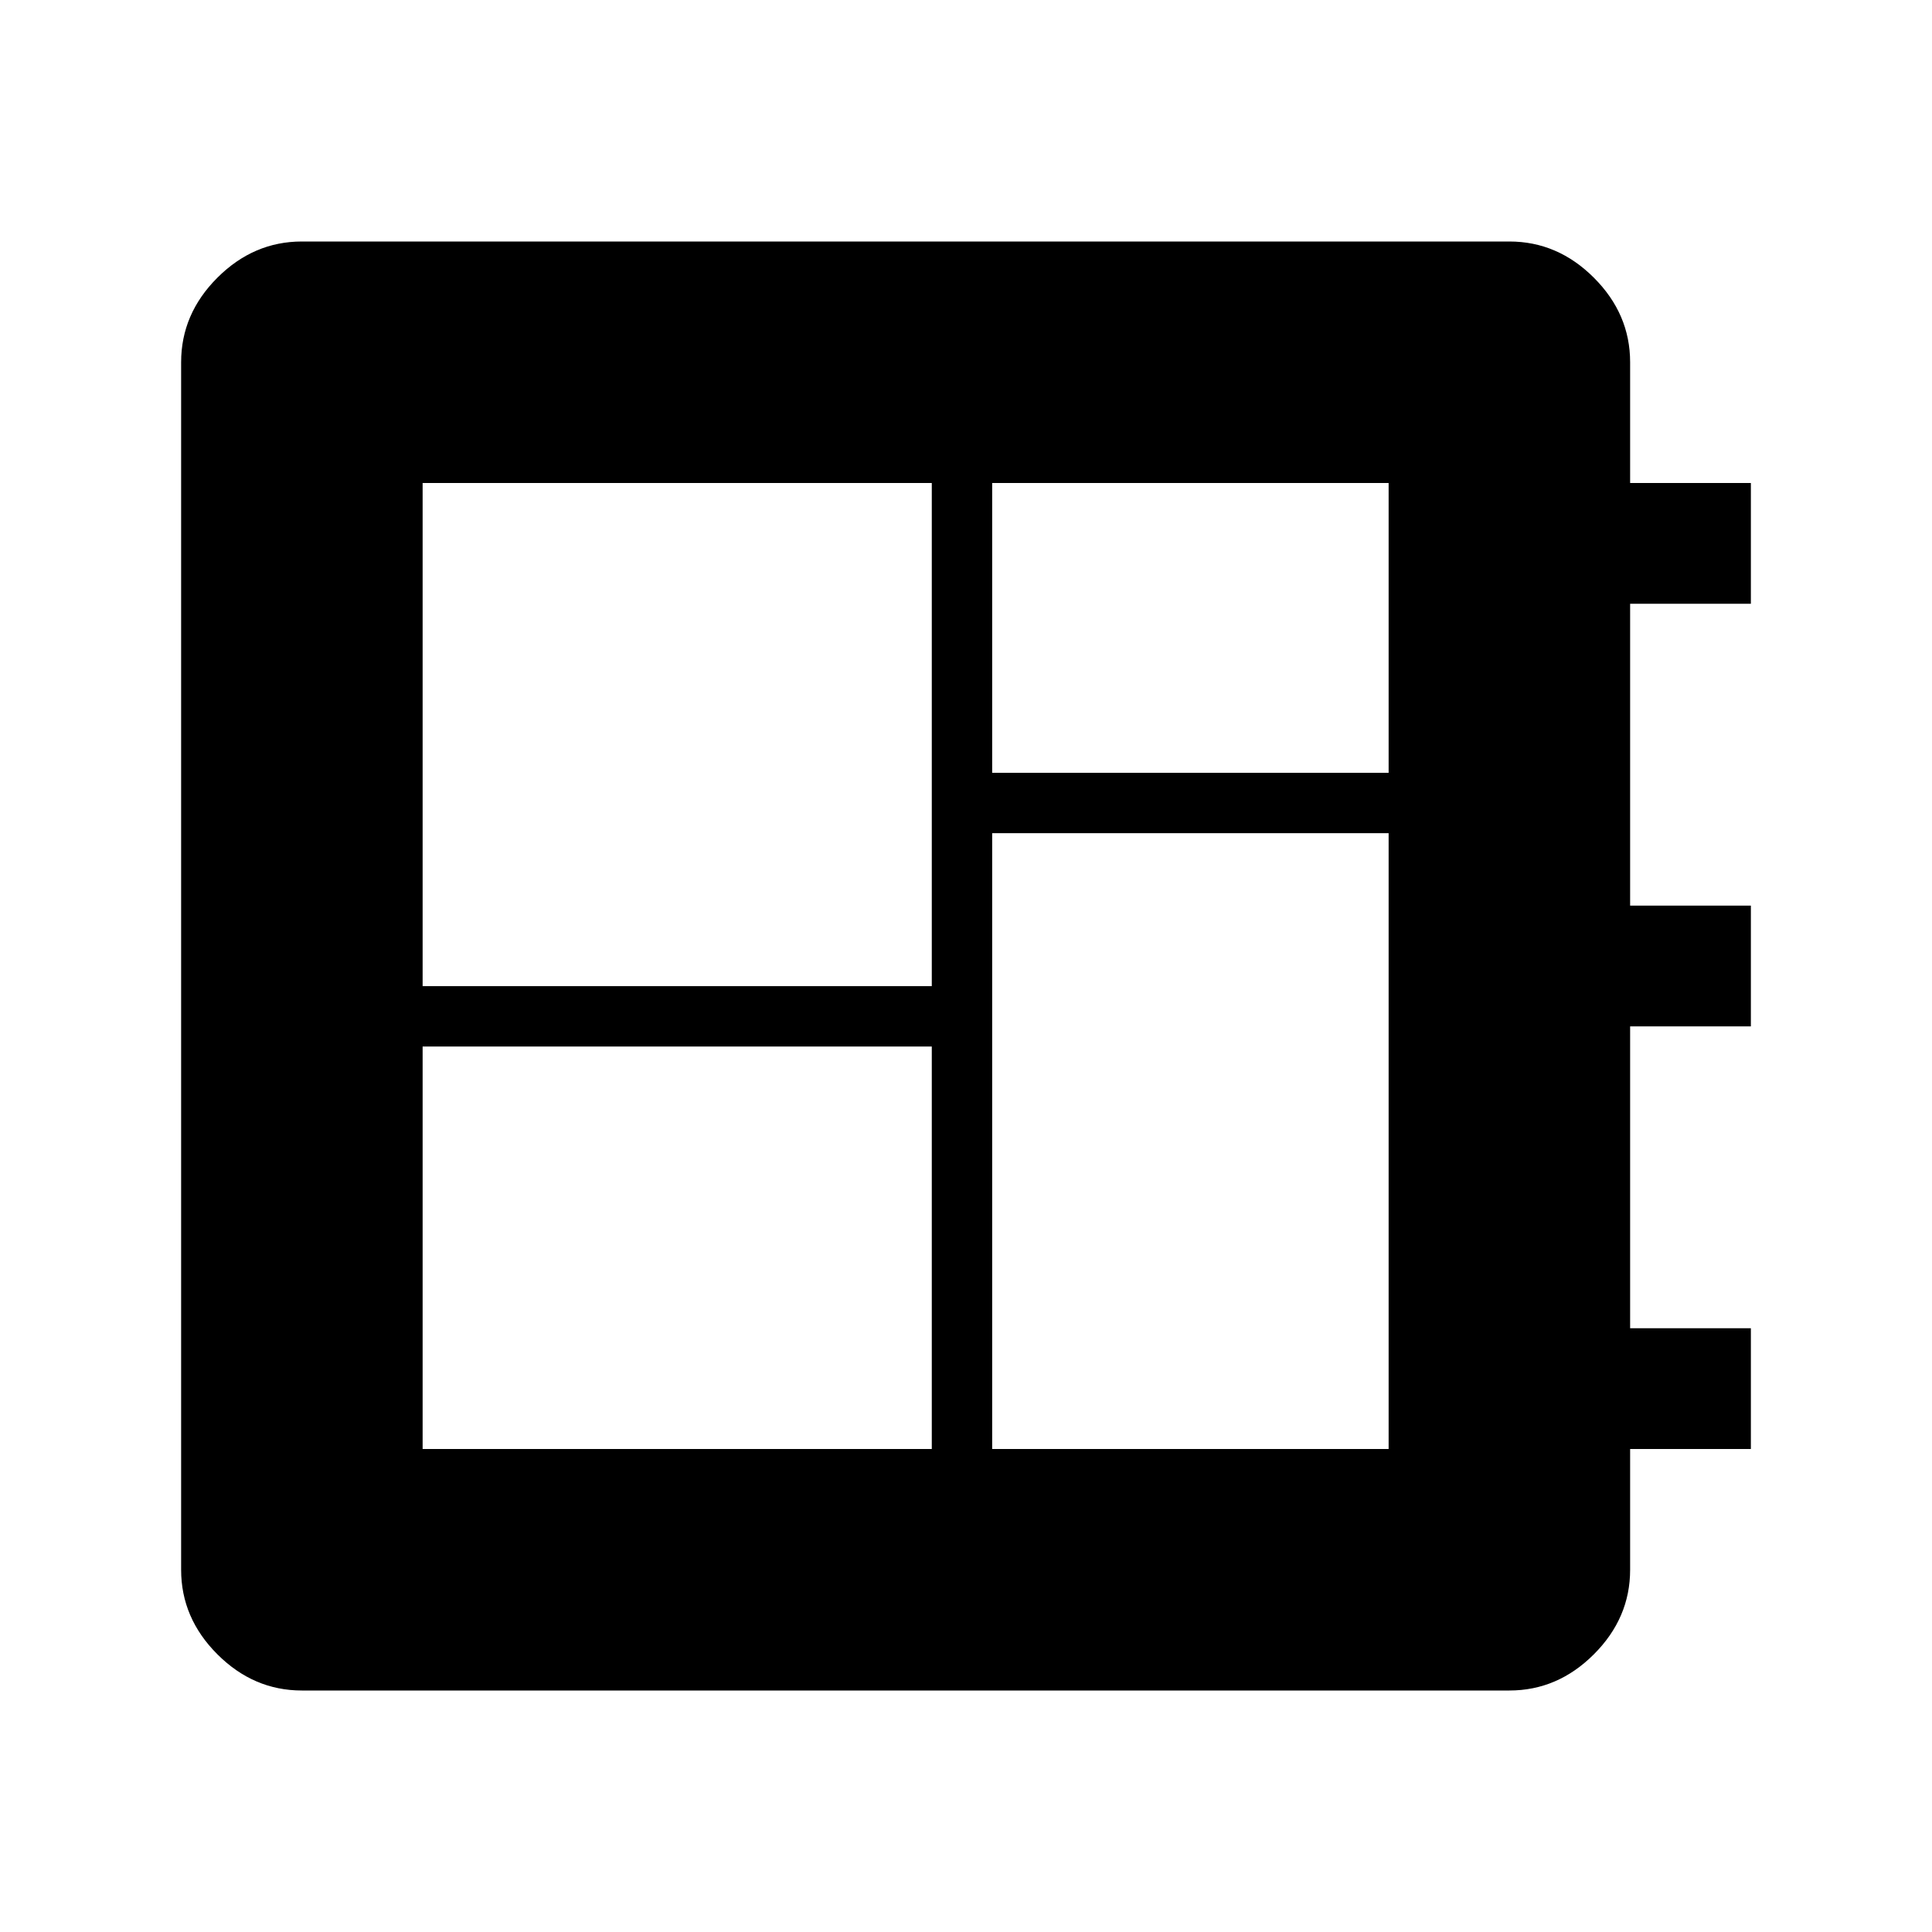
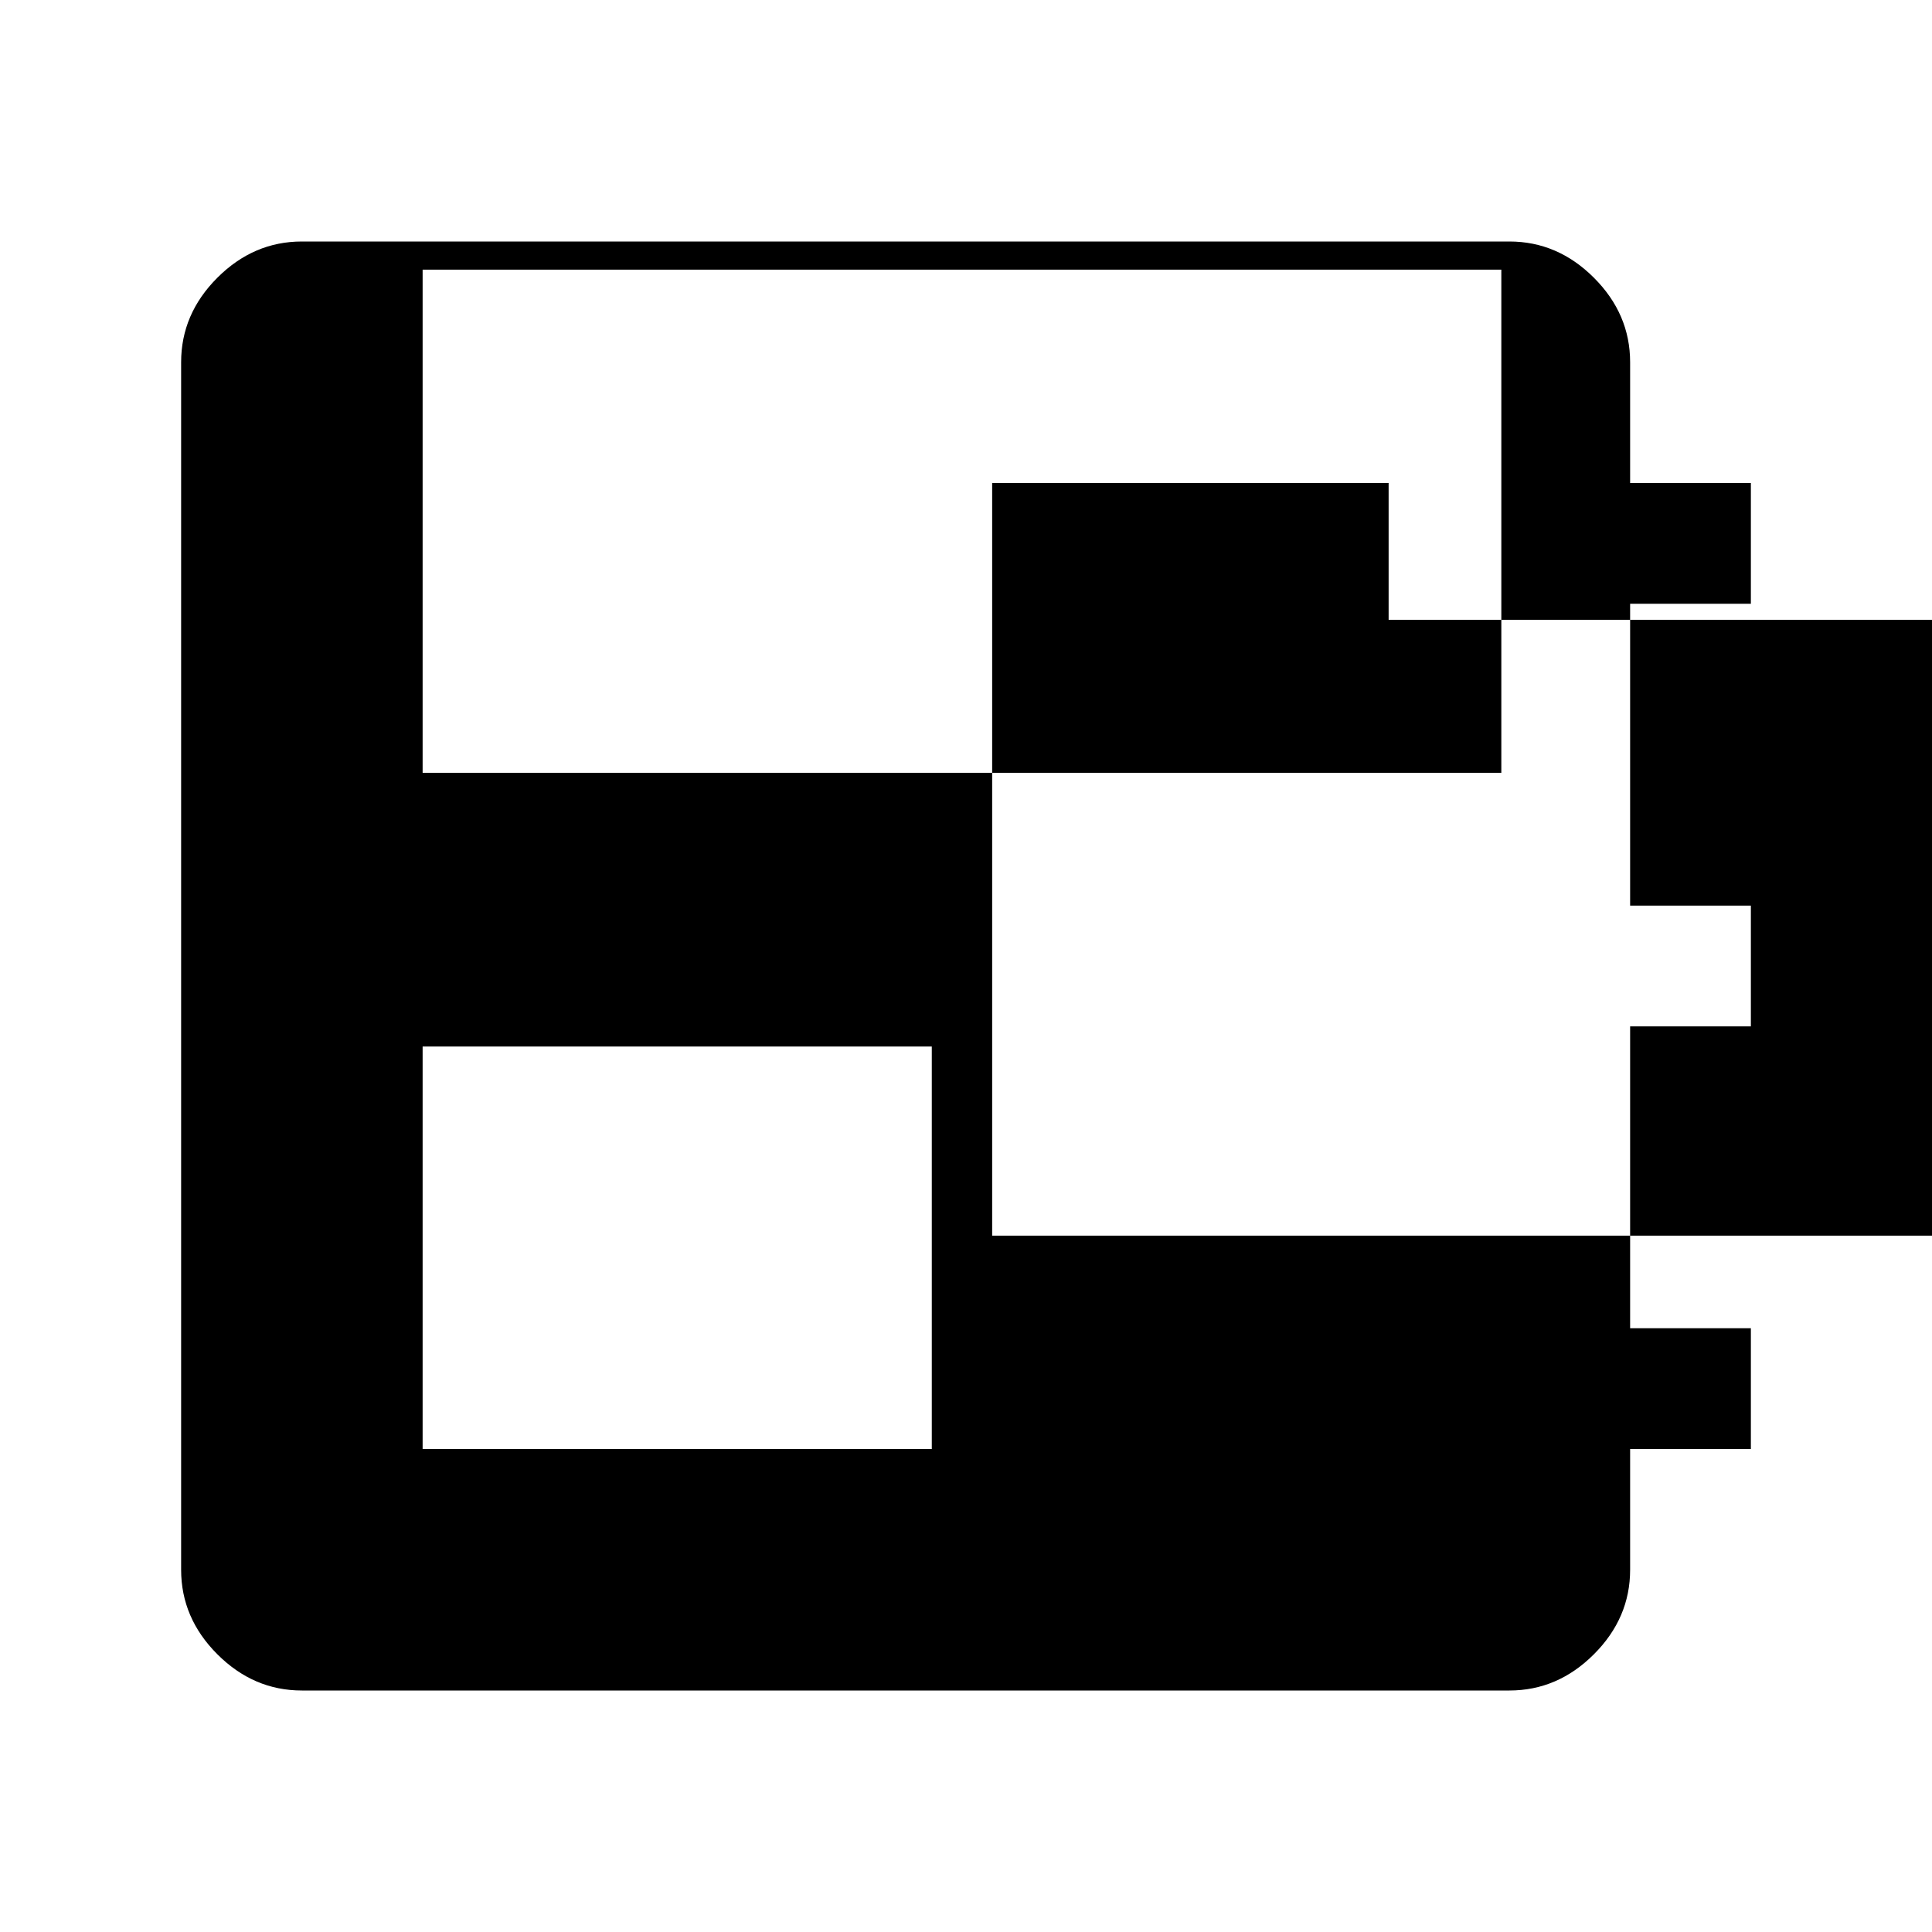
<svg xmlns="http://www.w3.org/2000/svg" width="48" height="48" viewBox="0 -960 960 960">
-   <path d="M150-120q-24 0-42-18t-18-42v-600q0-24 18-42t42-18h600q24 0 42 18t18 42v60h60v60h-60v150h60v60h-60v150h60v60h-60v60q0 24-18 42t-42 18H150Zm60-120h253v-200H210v200Zm283-336h197v-144H493v144ZM210-470h253v-250H210v250Zm283 230h197v-306H493v306Z" />
+   <path d="M150-120q-24 0-42-18t-18-42v-600q0-24 18-42t42-18h600q24 0 42 18t18 42v60h60v60h-60v150h60v60h-60v150h60v60h-60v60q0 24-18 42t-42 18H150Zm60-120h253v-200H210v200Zm283-336h197v-144H493v144Zh253v-250H210v250Zm283 230h197v-306H493v306Z" />
</svg>